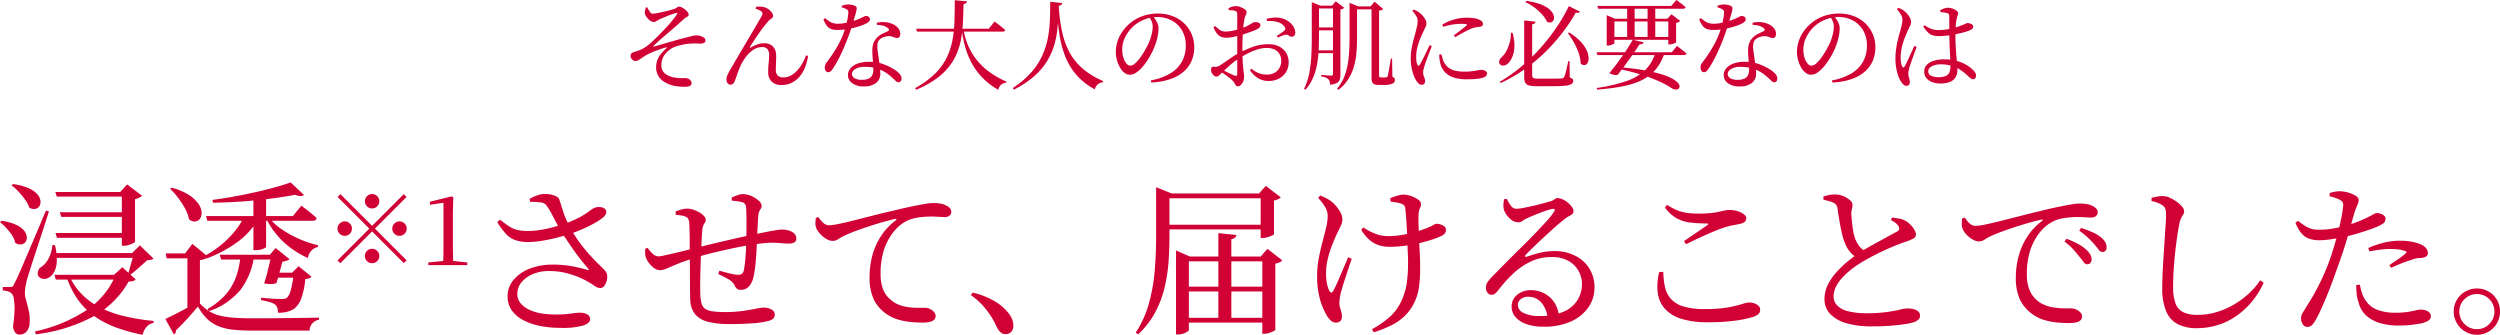
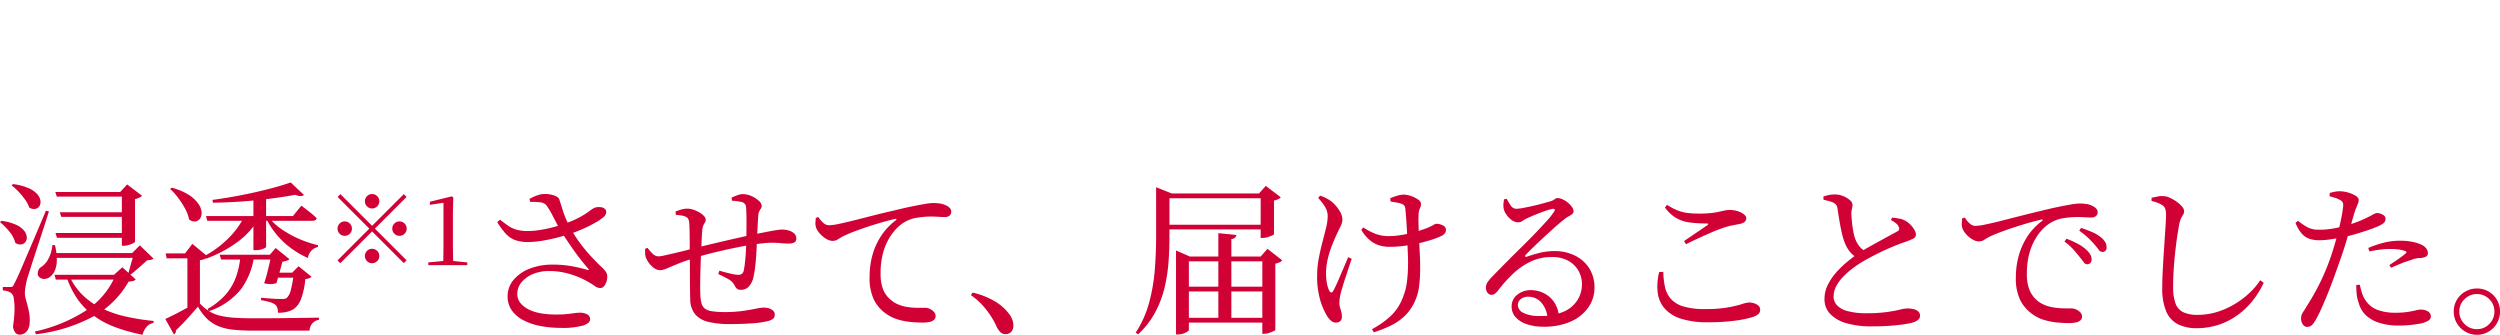
<svg xmlns="http://www.w3.org/2000/svg" width="667.987" height="89.448" viewBox="0 0 667.987 89.448">
  <g id="ap-ct2-ttl" transform="translate(-335.408 -4873.16)">
    <path id="パス_1523" data-name="パス 1523" d="M37.18-18.216H36.7l2.068-2.068,3.652,3.52a1.182,1.182,0,0,1-.66.33q-.4.066-1.056.154-.572.528-1.386,1.254T37.686-13.6q-.814.7-1.474,1.188l-.528-.264q.176-.7.462-1.738t.594-2.09Q37.048-17.556,37.18-18.216Zm-21.3,0h22.7v1.276h-22.7ZM15.4-20.372l.7.044a15.978,15.978,0,0,1,.484,4.246,6.66,6.66,0,0,1-.638,2.772,4.062,4.062,0,0,1-1.276,1.518,2.573,2.573,0,0,1-1.43.484,1.979,1.979,0,0,1-1.21-.374,1.332,1.332,0,0,1-.55-1.034,2.515,2.515,0,0,1,.572-1.54,5.953,5.953,0,0,0,2.2-2.266A9.225,9.225,0,0,0,15.4-20.372Zm16.94,7.964h-.484L34.1-14.432l3.564,3.256a1.314,1.314,0,0,1-.682.418,6.47,6.47,0,0,1-1.21.154A24.278,24.278,0,0,1,26.378-1.3,43.579,43.579,0,0,1,11,3.476l-.264-.748A40.839,40.839,0,0,0,24.4-2.882,21.13,21.13,0,0,0,32.34-12.408Zm-12.54,0a17.256,17.256,0,0,0,3.454,5.17,18.678,18.678,0,0,0,5.038,3.63A29.461,29.461,0,0,0,34.76-1.32a57.937,57.937,0,0,0,7.7,1.232L42.416.44A3.281,3.281,0,0,0,40.568,1.5a4.788,4.788,0,0,0-1.056,2.112,47.451,47.451,0,0,1-7.216-2A23.839,23.839,0,0,1,26.532-1.43a19.189,19.189,0,0,1-4.356-4.422,23.208,23.208,0,0,1-3.036-6.16Zm-3.828,0h18.04v1.276H16.324Zm.22-22.132h20.24v1.232H16.588Zm.044,10.956H36.344v1.276H16.632Zm1.144-5.544H36.564V-27.9H17.776ZM33.968-34.54h-.44l1.848-2.024,4,3.036a3.065,3.065,0,0,1-.726.484,4.359,4.359,0,0,1-1.166.4v11.4q0,.132-.506.4a6.66,6.66,0,0,1-1.166.462,4.433,4.433,0,0,1-1.276.2h-.572ZM4.136-9.152a1.258,1.258,0,0,0,.594-.11,1.939,1.939,0,0,0,.506-.814q.22-.4.4-.77t.484-1.034q.308-.66.814-1.826t1.364-3.168q.858-2,2.178-5.1t3.212-7.59l.792.22q-.528,1.672-1.21,3.784t-1.408,4.312q-.726,2.2-1.386,4.224T9.35-13.508q-.462,1.5-.682,2.156Q8.4-10.3,8.228-9.262a11.242,11.242,0,0,0-.176,1.87A7.1,7.1,0,0,0,8.316-5.83q.22.77.462,1.694t.44,2A10.306,10.306,0,0,1,9.328.352a3.734,3.734,0,0,1-.77,2.332,2.406,2.406,0,0,1-1.958.88,1.416,1.416,0,0,1-1.122-.55A3.187,3.187,0,0,1,4.884,1.32a31.658,31.658,0,0,0,.4-4.158A16.633,16.633,0,0,0,5.1-6.006a2.184,2.184,0,0,0-.748-1.562A3.333,3.333,0,0,0,3.41-8.03a5.481,5.481,0,0,0-1.254-.2v-.924h1.98Zm.748-27.5A15,15,0,0,1,9.02-35.574a6.672,6.672,0,0,1,2.332,1.606,3.391,3.391,0,0,1,.858,1.738,2.139,2.139,0,0,1-.264,1.452,1.645,1.645,0,0,1-1.1.748,2.322,2.322,0,0,1-1.606-.33A8.119,8.119,0,0,0,8.1-32.516a21.416,21.416,0,0,0-1.738-2.112A12.7,12.7,0,0,0,4.488-36.3ZM1.8-26.84A13.79,13.79,0,0,1,5.7-25.784a5.791,5.791,0,0,1,2.134,1.562,3.2,3.2,0,0,1,.726,1.672,1.919,1.919,0,0,1-.352,1.364,1.681,1.681,0,0,1-1.122.66A2.4,2.4,0,0,1,5.5-20.944a7.607,7.607,0,0,0-1.584-3.014,16.39,16.39,0,0,0-2.508-2.53Zm67.32-6.732h3.388V-19.8a3.091,3.091,0,0,1-.792.44,4.822,4.822,0,0,1-2.024.352h-.572ZM56.452-28.116H79.684l2.244-2.772.7.528q.7.528,1.672,1.3a20.285,20.285,0,0,1,1.716,1.518q-.176.7-1.144.7H56.8Zm10.3,0h3.784v.66a20.682,20.682,0,0,1-5.72,6.314,33.7,33.7,0,0,1-8.36,4.422l-.44-.7a27.557,27.557,0,0,0,6.4-4.73A22.5,22.5,0,0,0,66.748-28.116Zm12.32-8.976,3.564,3.344a1.437,1.437,0,0,1-.9.286,3.472,3.472,0,0,1-1.43-.33q-2.816.528-6.512,1.012t-7.7.77q-4,.286-7.788.33l-.132-.748q2.728-.352,5.654-.88t5.764-1.166q2.838-.638,5.3-1.32T79.068-37.092ZM73-28.116a14.036,14.036,0,0,0,3.52,3.432,27.364,27.364,0,0,0,4.774,2.662,28.693,28.693,0,0,0,5.082,1.694l-.044.484a3.439,3.439,0,0,0-2.64,2.948,24.328,24.328,0,0,1-4.532-2.64,21.74,21.74,0,0,1-3.872-3.652,21.632,21.632,0,0,1-2.9-4.576ZM60.1-17.776H75.328V-16.5H60.5Zm14.344,4.8H81.62v1.32H74.448Zm-.528-4.8h-.4l1.54-1.8,3.7,2.992a1.933,1.933,0,0,1-.726.4,5.961,5.961,0,0,1-1.166.264q-.264,1.056-.726,2.706t-.858,3.014a4.951,4.951,0,0,1-1.386.264,7,7,0,0,1-1.914-.22q.44-1.232.792-2.64t.66-2.728Q73.744-16.852,73.92-17.776Zm5.984,4.8h-.44L81.18-14.7l3.476,2.816a1.765,1.765,0,0,1-.616.374,4.715,4.715,0,0,1-1.056.242,20.624,20.624,0,0,1-1.056,5.082A5.991,5.991,0,0,1,79.948-3.3a6.315,6.315,0,0,1-1.848.77,8.475,8.475,0,0,1-2.42.242,4.725,4.725,0,0,0-.154-1.232,1.851,1.851,0,0,0-.638-.968,4.537,4.537,0,0,0-1.5-.66,16.809,16.809,0,0,0-2.244-.484l.044-.66q.836.088,1.958.176t2.112.132q.99.044,1.386.044a4.173,4.173,0,0,0,.836-.066,1.643,1.643,0,0,0,.572-.242,4.517,4.517,0,0,0,1.078-2.2A25.663,25.663,0,0,0,79.9-12.98Zm-14.212-4.8h3.652a19.24,19.24,0,0,1-3.63,9.328A18.706,18.706,0,0,1,57.2-2.684L56.892-3.3a18.579,18.579,0,0,0,4.862-3.894,14.859,14.859,0,0,0,2.75-4.752A23.191,23.191,0,0,0,65.692-17.776ZM54.824-4.752a12.145,12.145,0,0,0,2.464,2.068,9.9,9.9,0,0,0,2.9,1.188,23.122,23.122,0,0,0,3.784.55q2.156.154,5.06.154,2.64,0,5.676-.022T80.85-.88q3.1-.044,5.786-.088V-.4a2.954,2.954,0,0,0-2.508,2.9h-15a51.8,51.8,0,0,1-5.368-.242,14.3,14.3,0,0,1-3.982-.946A9.8,9.8,0,0,1,56.76-.638,13.958,13.958,0,0,1,54.3-3.916Q53.416-2.9,52.36-1.694T50.248.594Q49.192,1.672,48.4,2.464a.967.967,0,0,1-.11.638,1.419,1.419,0,0,1-.418.418L45.584-.616q1.144-.528,2.75-1.342T51.678-3.74q1.738-.968,3.146-1.8Zm0-11.572V-4.84L51.48-2.816V-16.808H45.936l-.264-1.32h5.192L52.8-20.68,57.024-17.2a2.985,2.985,0,0,1-.748.484A4.856,4.856,0,0,1,54.824-16.324ZM47.3-35.684a16.087,16.087,0,0,1,4.554,1.914,9.028,9.028,0,0,1,2.508,2.31,4.72,4.72,0,0,1,.9,2.222A2.67,2.67,0,0,1,54.89-27.5a1.805,1.805,0,0,1-1.254.836,2.248,2.248,0,0,1-1.716-.572,9.934,9.934,0,0,0-1.078-2.9,22.481,22.481,0,0,0-1.87-2.882,17.907,17.907,0,0,0-2.112-2.354Zm51.608,3.617a1.854,1.854,0,0,1,.565-1.36,1.854,1.854,0,0,1,1.36-.565,1.854,1.854,0,0,1,1.36.565,1.854,1.854,0,0,1,.565,1.36,1.854,1.854,0,0,1-.565,1.36,1.854,1.854,0,0,1-1.36.565,1.854,1.854,0,0,1-1.36-.565A1.854,1.854,0,0,1,98.908-32.067Zm1.925,6.57,8.47-8.47.744.744-8.47,8.47,8.47,8.47-.744.744-8.47-8.47-8.5,8.5-.744-.744,8.5-8.5-8.47-8.47.744-.744Zm-7.315,2.669a1.854,1.854,0,0,1-1.36-.565,1.854,1.854,0,0,1-.565-1.36,1.854,1.854,0,0,1,.565-1.36,1.854,1.854,0,0,1,1.36-.565,1.854,1.854,0,0,1,1.36.565,1.854,1.854,0,0,1,.565,1.36,1.854,1.854,0,0,1-.565,1.36A1.854,1.854,0,0,1,93.518-22.828Zm14.629-3.85a1.854,1.854,0,0,1,1.36.565,1.854,1.854,0,0,1,.565,1.36,1.854,1.854,0,0,1-.565,1.36,1.854,1.854,0,0,1-1.36.565,1.854,1.854,0,0,1-1.36-.565,1.854,1.854,0,0,1-.565-1.36,1.854,1.854,0,0,1,.565-1.36A1.854,1.854,0,0,1,108.147-26.678Zm-5.39,9.239a1.854,1.854,0,0,1-.565,1.36,1.854,1.854,0,0,1-1.36.565,1.854,1.854,0,0,1-1.36-.565,1.854,1.854,0,0,1-.565-1.36,1.854,1.854,0,0,1,.565-1.36,1.854,1.854,0,0,1,1.36-.565,1.854,1.854,0,0,1,1.36.565A1.854,1.854,0,0,1,102.757-17.438ZM115.847-15v-.719l4.235-.411h2.207l3.978.411V-15Zm3.978,0q.077-2.977.077-5.929V-31.657l-3.619.539v-.821l5.852-1.437.385.282-.1,4.081v8.085q0,1.437.026,2.939t.051,2.99ZM151.163,1.76a27.8,27.8,0,0,1-5.412-.506,16.478,16.478,0,0,1-4.51-1.54,8.616,8.616,0,0,1-3.08-2.618,6.376,6.376,0,0,1-1.122-3.784,6.671,6.671,0,0,1,1.562-4.334,10.431,10.431,0,0,1,4.29-3.014,16.226,16.226,0,0,1,6.116-1.1,28.207,28.207,0,0,1,5.5.484,39.219,39.219,0,0,1,3.828.924q.7.132.22-.352-1.144-1.32-2.354-2.882t-2.4-3.322q-1.188-1.76-2.332-3.476-.7-1.188-1.364-2.464t-1.276-2.442a19.3,19.3,0,0,0-1.232-2.046,2.227,2.227,0,0,0-1.606-1.034,21.157,21.157,0,0,0-2.926-.154l-.176-.792a12.889,12.889,0,0,1,2.134-.968,5.97,5.97,0,0,1,1.914-.352,7.581,7.581,0,0,1,2.574.418q1.166.418,1.342,1.078.44,1.276.814,2.53a24.481,24.481,0,0,0,.924,2.552,28.867,28.867,0,0,0,1.386,2.794,31.444,31.444,0,0,0,2.42,3.762,44.137,44.137,0,0,0,2.86,3.454q1.5,1.628,2.948,2.992a7.207,7.207,0,0,1,1.1,1.232,2.322,2.322,0,0,1,.352,1.1,4.034,4.034,0,0,1-.176,1.408,3.723,3.723,0,0,1-.638,1.276,1.234,1.234,0,0,1-.99.528,2.38,2.38,0,0,1-1.43-.462q-.638-.462-1.606-1.034a21.624,21.624,0,0,0-2.86-1.43,22.873,22.873,0,0,0-3.586-1.144,18.677,18.677,0,0,0-4.29-.462,10.86,10.86,0,0,0-4.29.814,7.783,7.783,0,0,0-3.036,2.178,4.839,4.839,0,0,0-1.122,3.168q0,2.376,2.684,3.916t7.656,1.54q1.628,0,2.772-.11t2-.242a10.855,10.855,0,0,1,1.65-.132,3.838,3.838,0,0,1,1.892.44,1.422,1.422,0,0,1,.792,1.32q0,1.012-1.8,1.65A20.427,20.427,0,0,1,151.163,1.76Zm-8.448-22.924a10.523,10.523,0,0,1-3.718-.55,6.512,6.512,0,0,1-2.508-1.738,20.952,20.952,0,0,1-2.222-3.036l.748-.66a29.153,29.153,0,0,0,2.42,1.782,7.232,7.232,0,0,0,2.244.968,12.154,12.154,0,0,0,2.816.286,20.893,20.893,0,0,0,3.1-.264,33.714,33.714,0,0,0,3.5-.726q1.76-.462,3.124-.946a27.286,27.286,0,0,0,4.268-1.848,21.838,21.838,0,0,0,2.4-1.54,7.233,7.233,0,0,1,1.474-.924,3.531,3.531,0,0,1,1.5-.132,1.925,1.925,0,0,1,1.276.572,1.133,1.133,0,0,1,.22,1.012,2.069,2.069,0,0,1-.66,1.056,14.236,14.236,0,0,1-2.09,1.43,33.687,33.687,0,0,1-3.19,1.628,39.783,39.783,0,0,1-3.784,1.474q-1.364.44-3.278.946t-3.916.836A27.263,27.263,0,0,1,142.715-21.164ZM196.351.748a23.674,23.674,0,0,1-5.61-.572A6.686,6.686,0,0,1,187.2-1.8a6.41,6.41,0,0,1-1.364-4q-.044-1.408-.066-3.344t-.022-4.18q0-2.244-.044-4.532,0-2.6-.022-4.84t-.11-3.432a3.107,3.107,0,0,0-.308-1.3,1.609,1.609,0,0,0-.748-.55,4.117,4.117,0,0,0-1.188-.308q-.7-.088-1.364-.176l-.044-.88q.7-.264,1.5-.506a5.691,5.691,0,0,1,1.672-.242,4.9,4.9,0,0,1,1.584.286,9.293,9.293,0,0,1,1.606.726,4.746,4.746,0,0,1,1.232.968,1.541,1.541,0,0,1,.462.968,1.247,1.247,0,0,1-.2.726,5.465,5.465,0,0,0-.418.748,4.215,4.215,0,0,0-.308,1.342q-.088.88-.154,2.4t-.154,3.322q-.088,2.024-.154,4.18T188.5-10.45q-.022,1.826.022,2.926a11.952,11.952,0,0,0,.308,2.662,2.63,2.63,0,0,0,.946,1.5,4.453,4.453,0,0,0,1.98.7,23.141,23.141,0,0,0,3.366.2,33.388,33.388,0,0,0,4.818-.308q2.09-.308,3.476-.594a11.3,11.3,0,0,1,2-.286,4.72,4.72,0,0,1,1.5.22,2.852,2.852,0,0,1,1.078.616,1.386,1.386,0,0,1,.418,1.056,1.371,1.371,0,0,1-.462,1.1,3.893,3.893,0,0,1-1.606.66,23.442,23.442,0,0,1-3.982.55Q199.7.748,196.351.748ZM177.739-13.64a3.207,3.207,0,0,1-2.068-.99,6.242,6.242,0,0,1-1.628-2.266,2.936,2.936,0,0,1-.242-1.122q-.022-.638-.022-1.342l.66-.264a9.583,9.583,0,0,0,1.342,1.562,2.291,2.291,0,0,0,1.562.726,9.134,9.134,0,0,0,1.628-.264q1.188-.264,2.706-.616t3.014-.726l2.552-.638q1.012-.264,2.816-.7t3.96-.946q2.156-.506,4.29-.99t3.762-.836q2.2-.44,3.872-.77t2.794-.506a11.885,11.885,0,0,1,1.606-.176,6.4,6.4,0,0,1,1.848.264,3.459,3.459,0,0,1,1.43.792,1.754,1.754,0,0,1,.55,1.32,1.1,1.1,0,0,1-.55,1.078,3.33,3.33,0,0,1-1.518.286q-.924,0-1.826-.088t-2.046-.132a20.213,20.213,0,0,0-2.816.132q-1.936.176-4.422.616t-5.082,1.012q-2.6.572-4.884,1.144t-3.784,1.1q-3.036.924-4.884,1.694t-2.882,1.21A4.629,4.629,0,0,1,177.739-13.64Zm21.6,5.236a1.723,1.723,0,0,1-.924-.22,2.276,2.276,0,0,1-.7-.924,4.186,4.186,0,0,0-1.8-1.76q-1.276-.7-2.6-1.32l.308-.88q1.5.44,2.948.77a10.871,10.871,0,0,0,2.024.33,2.01,2.01,0,0,0,.946-.2,1.488,1.488,0,0,0,.594-.946,21.541,21.541,0,0,0,.33-2.178q.154-1.386.242-2.948t.088-2.706q.044-1.32.066-3.036t0-3.388q-.022-1.672-.11-2.728a1.43,1.43,0,0,0-1.188-1.32,11.052,11.052,0,0,0-1.166-.22q-.638-.088-1.43-.132l-.088-.836q.792-.352,1.562-.638a4.23,4.23,0,0,1,1.474-.286,5.566,5.566,0,0,1,2.31.528,7.005,7.005,0,0,1,1.936,1.254,2.008,2.008,0,0,1,.77,1.386,1.214,1.214,0,0,1-.22.682,7.192,7.192,0,0,0-.44.77,3.212,3.212,0,0,0-.264,1.232q-.088,1.232-.176,2.9t-.176,3.608q-.044,1.54-.154,3.41t-.308,3.564a24.513,24.513,0,0,1-.462,2.794,5.413,5.413,0,0,1-1.188,2.508A2.825,2.825,0,0,1,199.343-8.4ZM247.919.352q-1.364,0-3.1-.154a17.715,17.715,0,0,1-3.454-.66,10.869,10.869,0,0,1-3.212-1.562A10.169,10.169,0,0,1,234.9-5.786a13.754,13.754,0,0,1-1.144-6.138,21.928,21.928,0,0,1,.7-5.5,18.142,18.142,0,0,1,2.244-5.17,16.674,16.674,0,0,1,4-4.334q.264-.176.22-.33t-.44-.066q-2.464.572-5.17,1.408T230.3-24.222a38.253,38.253,0,0,0-3.63,1.518q-.66.352-1.342.792a2.668,2.668,0,0,1-1.474.44,3.092,3.092,0,0,1-1.364-.374,6.342,6.342,0,0,1-1.408-.968,7.41,7.41,0,0,1-1.122-1.254,3.511,3.511,0,0,1-.594-1.32,3.346,3.346,0,0,1-.066-1.144,9.259,9.259,0,0,0,.066-1.056l.7-.264a7.384,7.384,0,0,0,1.276,1.518,2.281,2.281,0,0,0,1.54.682,15.01,15.01,0,0,0,2.706-.374q1.826-.374,4.246-.99l5.192-1.32q2.772-.7,5.544-1.32,2.464-.616,4.51-1.034t3.5-.66a14.534,14.534,0,0,1,2.156-.242,12.147,12.147,0,0,1,1.8.132,5.006,5.006,0,0,1,1.5.44,3.414,3.414,0,0,1,1.166.77,1.494,1.494,0,0,1,.374,1.034,1.253,1.253,0,0,1-.44.968,1.847,1.847,0,0,1-1.276.4q-.7,0-1.694-.066t-2.134-.066a23.836,23.836,0,0,0-3.586.308,9.492,9.492,0,0,0-3.718,1.408,10.122,10.122,0,0,0-1.694,1.408,13.492,13.492,0,0,0-2.024,2.64,16.006,16.006,0,0,0-1.65,3.96,20.326,20.326,0,0,0-.66,5.5,11.507,11.507,0,0,0,.572,3.982,6.659,6.659,0,0,0,1.452,2.4,10.084,10.084,0,0,0,1.716,1.408,9.516,9.516,0,0,0,2.97,1.078,16.62,16.62,0,0,0,2.992.286h2.222a2.87,2.87,0,0,1,1.254.308,3.484,3.484,0,0,1,1.078.792,1.591,1.591,0,0,1,.44,1.1,1.321,1.321,0,0,1-.462,1.056A2.658,2.658,0,0,1,249.7.2,9.164,9.164,0,0,1,247.919.352Zm22.132,3.08a1.871,1.871,0,0,1-1.276-.462A5.1,5.1,0,0,1,267.719,1.5a20.682,20.682,0,0,0-1.5-2.794,23.057,23.057,0,0,0-2.156-2.838A18.87,18.87,0,0,0,260.811-7l.484-.66a20.844,20.844,0,0,1,6.4,2.618A12.786,12.786,0,0,1,271.151-1.8a6.07,6.07,0,0,1,.792,1.518,4.629,4.629,0,0,1,.22,1.43,2.345,2.345,0,0,1-.572,1.694A2.038,2.038,0,0,1,270.051,3.432ZM311.9-34.144h28.336v1.276H311.9Zm.044,8.36h28.424v1.232H311.939Zm26.312-8.36h-.44l1.8-2.024,4,3.036a1.674,1.674,0,0,1-.682.506,5.039,5.039,0,0,1-1.122.374v9.02a1.7,1.7,0,0,1-.55.33,7.824,7.824,0,0,1-1.188.44,4.526,4.526,0,0,1-1.254.2h-.572Zm-27.94,0v-1.672l4.18,1.672h-.616V-22.7q0,3.036-.22,6.468a44.135,44.135,0,0,1-1.012,6.93,27.96,27.96,0,0,1-2.486,6.754,22.6,22.6,0,0,1-4.642,6.028l-.66-.44a27.878,27.878,0,0,0,3.608-8.074,48.8,48.8,0,0,0,1.5-8.778q.352-4.488.352-8.844Zm28.38,16.852h-.44l1.8-2.068,3.96,3.08a2.223,2.223,0,0,1-.682.506,4.192,4.192,0,0,1-1.166.374V2.288q0,.132-.506.374a9.61,9.61,0,0,1-1.188.462,4.111,4.111,0,0,1-1.254.22h-.528ZM317.087-.924h23.672V.352H317.087Zm0-8.316h23.672v1.276H317.087Zm-1.452-8.052V-18.92l3.7,1.628h21.6v1.276H319.067V2.332q0,.176-.44.462a4.927,4.927,0,0,1-1.078.506,4.225,4.225,0,0,1-1.386.22h-.528Zm11.308-6.248,4.84.484a1.5,1.5,0,0,1-.374.7,1.6,1.6,0,0,1-.99.4V.088h-3.476ZM368,2.112a24,24,0,0,0,5.192-3.7,13.528,13.528,0,0,0,3.3-5.456A13.918,13.918,0,0,0,377.3-10.3q.242-1.8.308-3.74t-.022-3.828q-.088-1.892-.132-3.476-.044-1.408-.132-3.08t-.2-3.168q-.11-1.5-.2-2.288a1.848,1.848,0,0,0-.286-1.012,1.582,1.582,0,0,0-.726-.484,6.072,6.072,0,0,0-1.342-.352q-.814-.132-1.606-.264l-.088-.88a15.214,15.214,0,0,1,1.826-.66,6.213,6.213,0,0,1,1.694-.308,6.329,6.329,0,0,1,2.024.374,7.132,7.132,0,0,1,1.892.946,1.572,1.572,0,0,1,.792,1.232,2.782,2.782,0,0,1-.33,1.166,4.235,4.235,0,0,0-.33,1.826q-.044.748-.022,1.826t.066,2.266q.044,1.188.088,2.332.088,1.716.2,3.894t.088,4.444a34.6,34.6,0,0,1-.308,4.356A12.565,12.565,0,0,1,379.523-5.5a12.376,12.376,0,0,1-2.64,3.938A14.418,14.418,0,0,1,373.121,1.1a32.565,32.565,0,0,1-4.642,1.848ZM358.359.352a1.966,1.966,0,0,1-1.342-.528,5.78,5.78,0,0,1-1.078-1.32,19.083,19.083,0,0,1-1.76-4.092,22.452,22.452,0,0,1-.836-6.732,24,24,0,0,1,.418-4.4q.418-2.244.968-4.334t.99-3.894a13.463,13.463,0,0,0,.44-3.124,4.73,4.73,0,0,0-.7-2.486,14.865,14.865,0,0,0-1.848-2.4l.528-.616a11.506,11.506,0,0,1,1.474.616q.594.308,1.21.7a8.224,8.224,0,0,1,1.3,1.166,9.72,9.72,0,0,1,1.364,1.848,4.156,4.156,0,0,1,.594,2.09,3.882,3.882,0,0,1-.44,1.694q-.44.9-.968,2-.66,1.408-1.364,3.19a26.031,26.031,0,0,0-1.144,3.674,16.656,16.656,0,0,0-.44,3.784,13.614,13.614,0,0,0,.242,2.772,7.824,7.824,0,0,0,.594,1.848q.264.484.528.506t.572-.462q.308-.528.792-1.584t1.034-2.354q.55-1.3,1.122-2.618t1.012-2.42l.968.44q-.4,1.1-.814,2.376t-.836,2.53q-.418,1.254-.726,2.288t-.484,1.65q-.176.7-.308,1.43a8.476,8.476,0,0,0-.132,1.518,4.111,4.111,0,0,0,.176,1.254q.176.55.33,1.122a5.294,5.294,0,0,1,.154,1.364,1.442,1.442,0,0,1-.418,1.1A1.628,1.628,0,0,1,358.359.352Zm14.256-20.24A9.413,9.413,0,0,1,370-20.262a7.262,7.262,0,0,1-2.53-1.364,10.651,10.651,0,0,1-2.332-2.794l.528-.66a16.361,16.361,0,0,0,3.388,1.76,9.9,9.9,0,0,0,3.388.572,21.715,21.715,0,0,0,3.586-.33,32.776,32.776,0,0,0,3.762-.858q1.8-.528,2.992-1.012a14.635,14.635,0,0,0,1.694-.814,1.545,1.545,0,0,1,.726-.286,3.846,3.846,0,0,1,1.694.418,1.311,1.311,0,0,1,.858,1.21,1.555,1.555,0,0,1-.308.946,2.713,2.713,0,0,1-1.1.77,20.381,20.381,0,0,1-2.42.924q-1.5.484-3.344.924a37.576,37.576,0,0,1-3.894.7A31.774,31.774,0,0,1,372.615-19.888ZM413.8,1.452a13.551,13.551,0,0,1-4.422-.66,6.934,6.934,0,0,1-2.992-1.87,4.187,4.187,0,0,1-1.078-2.882,3.875,3.875,0,0,1,1.5-3.124,5.688,5.688,0,0,1,3.74-1.232,7.6,7.6,0,0,1,3.234.748,7.257,7.257,0,0,1,2.75,2.266,7.832,7.832,0,0,1,1.408,3.938L414.9-.836a7.023,7.023,0,0,0-1.738-4.246,4.588,4.588,0,0,0-3.41-1.474,3.128,3.128,0,0,0-1.98.616,2.005,2.005,0,0,0-.792,1.672,2.39,2.39,0,0,0,1.474,2.024,9.315,9.315,0,0,0,4.466.836,15.019,15.019,0,0,0,6.27-1.144,8.19,8.19,0,0,0,3.674-3.058A7.975,7.975,0,0,0,424.1-9.724a7.247,7.247,0,0,0-.858-3.63,6.958,6.958,0,0,0-2.706-2.75,8.761,8.761,0,0,0-4.488-1.056,12.938,12.938,0,0,0-5.654,1.21,18.393,18.393,0,0,0-4.664,3.212,36.026,36.026,0,0,0-3.982,4.422,5.648,5.648,0,0,1-.968.99,1.415,1.415,0,0,1-.968.242,1.234,1.234,0,0,1-.968-.572,2.206,2.206,0,0,1-.4-1.5,2.593,2.593,0,0,1,.44-1.3,11.783,11.783,0,0,1,1.232-1.474q1.848-1.892,3.872-3.938t4.026-4q2-1.958,3.718-3.762t2.992-3.212a17.324,17.324,0,0,0,1.848-2.332q.4-.528.22-.726a.623.623,0,0,0-.616-.11,13.554,13.554,0,0,0-2,.572q-1.254.44-2.552.968T409.4-27.5a5.529,5.529,0,0,0-1.144.66,1.868,1.868,0,0,1-1.144.4,2.981,2.981,0,0,1-1.8-.616,6.011,6.011,0,0,1-1.408-1.452,4.225,4.225,0,0,1-.7-1.5,4.484,4.484,0,0,1-.088-1.254,11.639,11.639,0,0,1,.176-1.342l.748-.088a10.022,10.022,0,0,0,1.056,1.8,1.78,1.78,0,0,0,1.452.836,10.8,10.8,0,0,0,1.8-.22q1.188-.22,2.574-.528t2.64-.66l2.046-.572a3.193,3.193,0,0,0,.9-.374q.286-.2.528-.352a1,1,0,0,1,.55-.154,3.343,3.343,0,0,1,1.32.33,5.939,5.939,0,0,1,1.408.88,6.277,6.277,0,0,1,1.1,1.166,2.011,2.011,0,0,1,.44,1.144.959.959,0,0,1-.352.748,4.619,4.619,0,0,1-.968.616,6.609,6.609,0,0,0-1.364.968q-.924.7-2.31,1.936t-2.9,2.64q-1.518,1.408-2.838,2.684t-2.024,2.024q-.264.308-.154.484t.418.044q1.364-.484,3.278-.99a16.606,16.606,0,0,1,4.246-.506,11.957,11.957,0,0,1,5.3,1.188,9.341,9.341,0,0,1,3.872,3.432,9.519,9.519,0,0,1,1.386,5.368,8.987,8.987,0,0,1-1.672,5.1A11.2,11.2,0,0,1,421.125.066,17.46,17.46,0,0,1,413.8,1.452ZM457.755.264A22.789,22.789,0,0,1,450.517-.7a9.659,9.659,0,0,1-4.356-2.75A7.905,7.905,0,0,1,444.335-7.7a15.483,15.483,0,0,1,.4-5.456l1.1-.044a20.644,20.644,0,0,0,.44,4,7.244,7.244,0,0,0,1.518,3.146,7.108,7.108,0,0,0,3.344,2.068,19.418,19.418,0,0,0,5.874.726,34.369,34.369,0,0,0,6.072-.44,31.349,31.349,0,0,0,3.74-.88,7.435,7.435,0,0,1,1.936-.44,4.355,4.355,0,0,1,1.342.22,3.094,3.094,0,0,1,1.144.638,1.339,1.339,0,0,1,.462,1.034,1.576,1.576,0,0,1-.418,1.166,4.259,4.259,0,0,1-1.518.814,28.43,28.43,0,0,1-4.62.968A52.628,52.628,0,0,1,457.755.264Zm-6.38-21.692q1.54-1.056,3.3-2.244t2.9-1.98q.616-.484-.22-.484a34.364,34.364,0,0,1-4.466-.264,9.7,9.7,0,0,1-3.608-1.188,10.164,10.164,0,0,1-3.014-2.816l.572-.7a16.147,16.147,0,0,0,2.772,1.474,10.927,10.927,0,0,0,2.64.682,24.655,24.655,0,0,0,3.124.176,29.3,29.3,0,0,0,3.3-.154,19.441,19.441,0,0,0,2.156-.352q.836-.2,1.474-.33a6.39,6.39,0,0,1,1.3-.132,7.322,7.322,0,0,1,1.43.154,6.281,6.281,0,0,1,1.43.462,4.1,4.1,0,0,1,1.1.726,1.2,1.2,0,0,1,.44.858q0,1.188-1.76,1.54l-2.068.4a18.7,18.7,0,0,0-2.64.748q-1.188.4-2.816,1.1t-3.388,1.518q-1.76.814-3.432,1.65ZM501.491,1.364A23.653,23.653,0,0,1,494.8.528a9.621,9.621,0,0,1-4.356-2.464,5.606,5.606,0,0,1-1.54-4,8.477,8.477,0,0,1,.946-3.916,15.554,15.554,0,0,1,2.4-3.432,26.852,26.852,0,0,1,2.926-2.772q1.474-1.188,2.53-1.936,1.188-.792,2.75-1.672t3.08-1.716q1.518-.836,2.772-1.518t1.914-1.034q.528-.264.616-.55a1.112,1.112,0,0,0-.088-.726,2.566,2.566,0,0,0-.858-1.056,10.044,10.044,0,0,0-1.254-.792l.352-.66q.968.132,1.87.286a4.616,4.616,0,0,1,1.518.506,5.88,5.88,0,0,1,1.5,1.122,6.814,6.814,0,0,1,1.056,1.386,2.654,2.654,0,0,1,.4,1.276,1.186,1.186,0,0,1-.726,1.056,14.629,14.629,0,0,1-2.134.88q-1.452.484-3.454,1.32t-4.026,1.848q-2.024,1.012-3.608,1.936a30.971,30.971,0,0,0-2.772,1.826,21.5,21.5,0,0,0-2.618,2.266,11.28,11.28,0,0,0-1.936,2.6,5.922,5.922,0,0,0-.726,2.816,3.394,3.394,0,0,0,.88,2.288,5.851,5.851,0,0,0,2.838,1.584,18.993,18.993,0,0,0,5.17.572,38.178,38.178,0,0,0,5.28-.308q2.156-.308,3.5-.638a9.293,9.293,0,0,1,1.958-.33,7.906,7.906,0,0,1,1.716.176,2.739,2.739,0,0,1,1.276.616,1.58,1.58,0,0,1,.484,1.232,1.294,1.294,0,0,1-.484.968,3.574,3.574,0,0,1-1.232.7,17.221,17.221,0,0,1-2.376.506q-1.54.242-3.762.418T501.491,1.364Zm-3.916-18.392a5.861,5.861,0,0,1-2-1.694,8.859,8.859,0,0,1-1.254-2.266,17.965,17.965,0,0,1-.792-2.64q-.352-1.54-.638-3.234t-.506-3.234a2.253,2.253,0,0,0-.352-.99,2.291,2.291,0,0,0-.924-.682,8.728,8.728,0,0,0-1.232-.4l-1.232-.308-.044-.836a10.723,10.723,0,0,1,1.606-.44,7.983,7.983,0,0,1,1.43-.132,5.939,5.939,0,0,1,2.266.44,6,6,0,0,1,1.782,1.078,1.741,1.741,0,0,1,.7,1.21,4.305,4.305,0,0,1-.154,1.166,5.041,5.041,0,0,0-.154,1.342q.044.836.154,2t.308,2.332a15.17,15.17,0,0,0,.462,2,8.292,8.292,0,0,0,1.144,2.178,5.414,5.414,0,0,0,1.892,1.562Zm61.468,1.8a1.2,1.2,0,0,1-.924-.616q-.44-.616-1.1-1.408-.66-.836-1.584-1.892a15.077,15.077,0,0,0-2.42-2.156l.572-.748a26.245,26.245,0,0,1,3.058,1.386,10.38,10.38,0,0,1,2.222,1.562,5.4,5.4,0,0,1,1.078,1.32,2.589,2.589,0,0,1,.33,1.232,1.359,1.359,0,0,1-.33.968A1.177,1.177,0,0,1,559.043-15.224ZM554.2.484q-1.364,0-3.08-.154a18.138,18.138,0,0,1-3.454-.66,10.255,10.255,0,0,1-3.19-1.562A10.364,10.364,0,0,1,541.2-5.654a13.529,13.529,0,0,1-1.166-6.138,21.757,21.757,0,0,1,.7-5.456,18.448,18.448,0,0,1,2.244-5.192,16.227,16.227,0,0,1,4.048-4.356q.22-.176.176-.308t-.44-.044q-2.464.572-5.17,1.408T536.6-24.068q-2.288.836-3.652,1.5-.66.352-1.342.792a2.6,2.6,0,0,1-1.43.44,3.179,3.179,0,0,1-1.386-.352,6.4,6.4,0,0,1-1.408-.946,6.625,6.625,0,0,1-1.144-1.276,3.7,3.7,0,0,1-.594-1.342A4.984,4.984,0,0,1,525.6-26.4q.044-.572.044-1.056l.748-.264a6.5,6.5,0,0,0,1.254,1.54,2.285,2.285,0,0,0,1.518.7,14.711,14.711,0,0,0,2.728-.374q1.8-.374,4.246-.99t5.192-1.32q2.75-.7,5.522-1.364,2.508-.616,4.532-1.034t3.476-.66a14.534,14.534,0,0,1,2.156-.242,12.593,12.593,0,0,1,1.826.132,5.028,5.028,0,0,1,1.518.44,3.558,3.558,0,0,1,1.144.792,1.469,1.469,0,0,1,.4,1.012,1.229,1.229,0,0,1-.462.968,1.934,1.934,0,0,1-1.3.4q-.7,0-1.672-.066t-2.156-.066a24.04,24.04,0,0,0-3.564.308,9.146,9.146,0,0,0-3.7,1.408,9.08,9.08,0,0,0-1.738,1.408,13.49,13.49,0,0,0-2.024,2.64,16.007,16.007,0,0,0-1.65,3.96,20.326,20.326,0,0,0-.66,5.5,11.116,11.116,0,0,0,.594,3.982,7.363,7.363,0,0,0,1.452,2.42,7.744,7.744,0,0,0,1.694,1.386,9.507,9.507,0,0,0,2.992,1.078,18.5,18.5,0,0,0,2.992.308q1.408.022,2.2.022a3.05,3.05,0,0,1,1.254.286,3.458,3.458,0,0,1,1.1.77,1.551,1.551,0,0,1,.462,1.1,1.321,1.321,0,0,1-.462,1.056,2.677,2.677,0,0,1-1.254.55A9.512,9.512,0,0,1,554.2.484Zm8.932-19.008a1.226,1.226,0,0,1-.968-.594q-.44-.594-1.144-1.43-.748-.836-1.628-1.694a21.123,21.123,0,0,0-2.42-1.958l.484-.748q1.716.572,3.058,1.166a9.085,9.085,0,0,1,2.178,1.3,4.715,4.715,0,0,1,1.21,1.32,2.811,2.811,0,0,1,.374,1.408,1.331,1.331,0,0,1-.286.9A1.074,1.074,0,0,1,563.135-18.524ZM588.391,1.848a11.033,11.033,0,0,1-5.06-1.056,6.777,6.777,0,0,1-3.124-3.432,15.425,15.425,0,0,1-1.056-6.2q0-1.98.11-4.29t.264-4.62q.154-2.31.286-4.378t.242-3.652q.11-1.584.11-2.42a5.779,5.779,0,0,0-.22-1.892,1.855,1.855,0,0,0-.792-.924,6.9,6.9,0,0,0-1.232-.638,8.629,8.629,0,0,0-1.628-.462V-33q.88-.176,1.628-.33a5.251,5.251,0,0,1,1.408-.11,4.467,4.467,0,0,1,1.848.44,10.653,10.653,0,0,1,1.848,1.078,7.838,7.838,0,0,1,1.43,1.3,1.987,1.987,0,0,1,.55,1.232,1.552,1.552,0,0,1-.264.88,9.094,9.094,0,0,0-.55.968,6.952,6.952,0,0,0-.506,1.672q-.4,2.068-.77,4.884t-.616,5.874q-.242,3.058-.242,5.918a12.8,12.8,0,0,0,.616,4.378,4.18,4.18,0,0,0,2.046,2.376,8.693,8.693,0,0,0,3.894.726,17.373,17.373,0,0,0,5.17-.77,21.5,21.5,0,0,0,4.664-2.068A22.8,22.8,0,0,0,602.383-7.5a19.321,19.321,0,0,0,2.948-3.454l.924.66a22.91,22.91,0,0,1-2.97,4.818,20.77,20.77,0,0,1-4.07,3.872A18.312,18.312,0,0,1,594.177.946,18.446,18.446,0,0,1,588.391,1.848ZM617.827,1.5a1.338,1.338,0,0,1-1.122-.682,2.719,2.719,0,0,1-.462-1.562,2.67,2.67,0,0,1,.176-1.034,5.23,5.23,0,0,1,.506-.9q.33-.484.726-1.188A63.427,63.427,0,0,0,620.907-9.5a60.984,60.984,0,0,0,3.3-7.788q.528-1.584,1.078-3.454t1.012-3.74q.462-1.87.77-3.476a26.2,26.2,0,0,0,.4-2.662,2.1,2.1,0,0,0-.11-1.166,1.778,1.778,0,0,0-.814-.682A7.246,7.246,0,0,0,625.263-33q-.7-.22-1.408-.4l.044-.88a14.275,14.275,0,0,1,1.474-.352,6.743,6.743,0,0,1,1.562-.088,8.29,8.29,0,0,1,2.046.374,7.581,7.581,0,0,1,1.87.836q.792.506.792,1.078a2.778,2.778,0,0,1-.2.968q-.2.528-.506,1.254a15.417,15.417,0,0,0-.616,1.826q-.352,1.188-.9,3.19t-1.254,4.334q-.7,2.332-1.5,4.532-.748,2.112-1.584,4.444t-1.738,4.554q-.9,2.222-1.738,4.07a31.777,31.777,0,0,1-1.54,3.036,5.749,5.749,0,0,1-.946,1.276A1.807,1.807,0,0,1,617.827,1.5Zm24.508-.352a17.294,17.294,0,0,1-4.972-.66,9.513,9.513,0,0,1-3.674-1.98,6.905,6.905,0,0,1-2.046-3.432,9.331,9.331,0,0,1-.55-2.42q-.11-1.232-.11-2.332l.968-.088q.176.924.506,2.046a7.39,7.39,0,0,0,.99,2.09,6.562,6.562,0,0,0,3.168,2.574,13.118,13.118,0,0,0,4.752.77,21.562,21.562,0,0,0,3.454-.22q1.3-.22,2.09-.418a5.755,5.755,0,0,1,1.364-.2,4.006,4.006,0,0,1,1.232.2,2.472,2.472,0,0,1,1.012.594,1.427,1.427,0,0,1,.4,1.056,1.3,1.3,0,0,1-.748,1.144,6.754,6.754,0,0,1-1.848.7q-.968.176-2.464.374A27.219,27.219,0,0,1,642.335,1.144ZM621.083-21.648a8.4,8.4,0,0,1-2.574-.374,4.732,4.732,0,0,1-2.09-1.408,9.885,9.885,0,0,1-1.672-2.882l.7-.528a14.215,14.215,0,0,0,2.662,1.8,6.072,6.072,0,0,0,2.706.572,19.629,19.629,0,0,0,3.828-.286,30.873,30.873,0,0,0,3.256-.726,30.4,30.4,0,0,0,4.048-1.342q1.716-.726,2.948-1.386.528-.308.946-.506a1.7,1.7,0,0,1,.682-.2,3.083,3.083,0,0,1,.968.176,2.82,2.82,0,0,1,.924.506,1.064,1.064,0,0,1,.4.858,1.5,1.5,0,0,1-.572,1.188,8.266,8.266,0,0,1-2.156,1.1q-.572.264-2,.748t-3.212,1.012q-1.782.528-3.454.88-1.364.264-3.124.528A21.8,21.8,0,0,1,621.083-21.648ZM639.827-15q.7-.484,1.628-1.1t1.716-1.21a11.432,11.432,0,0,0,1.056-.858q.44-.4-.22-.616a8.711,8.711,0,0,0-1.782-.4,16.145,16.145,0,0,0-2.046-.132,22.865,22.865,0,0,0-2.794.176q-1.43.176-2.882.484l-.308-.924a26.333,26.333,0,0,1,3.872-1.342,17.31,17.31,0,0,1,4.532-.594,15.847,15.847,0,0,1,3.652.352,11.015,11.015,0,0,1,2.244.748,3.36,3.36,0,0,1,1.232,1.012,2,2,0,0,1,.4,1.144,1.031,1.031,0,0,1-.528.99,4.062,4.062,0,0,1-1.54.374,5.667,5.667,0,0,0-1.188.132,9.569,9.569,0,0,0-1.5.484,22.579,22.579,0,0,0-2.486.88q-1.386.572-2.574,1.1ZM663.235,3.608a6.039,6.039,0,0,1-3.1-.836A6.218,6.218,0,0,1,657.867.506a6.04,6.04,0,0,1-.836-3.1,6,6,0,0,1,.836-3.124,6.1,6.1,0,0,1,2.266-2.222,6.165,6.165,0,0,1,3.1-.814,6.129,6.129,0,0,1,3.124.814,5.982,5.982,0,0,1,2.222,2.222A6.129,6.129,0,0,1,669.4-2.6a6.165,6.165,0,0,1-.814,3.1,6.1,6.1,0,0,1-2.222,2.266A6,6,0,0,1,663.235,3.608Zm0-1.5a4.46,4.46,0,0,0,3.3-1.386A4.568,4.568,0,0,0,667.9-2.6a4.5,4.5,0,0,0-1.364-3.3,4.5,4.5,0,0,0-3.3-1.364A4.568,4.568,0,0,0,659.913-5.9a4.46,4.46,0,0,0-1.386,3.3A4.531,4.531,0,0,0,659.913.726,4.532,4.532,0,0,0,663.235,2.112Z" transform="translate(334 4959)" fill="#d10035" />
-     <path id="パス_1524" data-name="パス 1524" d="M17.342,1.352q-.7,0-1.625-.091A11.5,11.5,0,0,1,14.066.988,8.87,8.87,0,0,1,11.9.039a4.669,4.669,0,0,1-1.586-1.573,4.371,4.371,0,0,1-.585-2.314,5.267,5.267,0,0,1,.416-2.158,6.514,6.514,0,0,1,1.04-1.651A12.707,12.707,0,0,1,12.4-8.892q.182-.182.143-.26t-.3,0q-1.326.39-2.743.936A18.965,18.965,0,0,0,7.15-7.15q-.806.468-1.313.832a9.115,9.115,0,0,1-.884.572,1.618,1.618,0,0,1-.793.208,1.026,1.026,0,0,1-.585-.208,1.833,1.833,0,0,1-.494-.507,1.106,1.106,0,0,1-.195-.611,1.057,1.057,0,0,1,.156-.6,1.141,1.141,0,0,1,.546-.39q.468-.156,1.105-.364a9.893,9.893,0,0,0,1.183-.468,9.95,9.95,0,0,0,1.638-1.04A18.362,18.362,0,0,0,9.23-11.258q.442-.416,1.079-1.053T11.674-13.7q.728-.754,1.43-1.547t1.261-1.508a14.483,14.483,0,0,0,.9-1.261q.182-.286.1-.364T15-18.356a13.585,13.585,0,0,0-1.326.429q-.728.273-1.43.559T11-16.848a7.146,7.146,0,0,0-.832.429q-.312.195-.559.325a1.24,1.24,0,0,1-.585.13,1.388,1.388,0,0,1-.637-.208,3.61,3.61,0,0,1-.754-.572,3.782,3.782,0,0,1-.637-.806,1.934,1.934,0,0,1-.286-.858,2.368,2.368,0,0,1,.065-.7,7.171,7.171,0,0,1,.2-.728l.338-.078.455.806a3.714,3.714,0,0,0,.468.663.7.7,0,0,0,.507.273,6.577,6.577,0,0,0,1.053-.13q.715-.13,1.573-.312t1.677-.4q.819-.221,1.339-.377a2.54,2.54,0,0,0,.676-.286q.234-.156.39-.273a.632.632,0,0,1,.39-.117,1.757,1.757,0,0,1,.741.208,4.723,4.723,0,0,1,.858.546,3.837,3.837,0,0,1,.7.7,1.155,1.155,0,0,1,.273.676.512.512,0,0,1-.182.429,3.4,3.4,0,0,1-.468.3,3.1,3.1,0,0,0-.6.442q-.78.7-1.56,1.391T14.027-14q-.793.689-1.625,1.391t-1.677,1.456Q9.88-10.4,9-9.568q-.1.078-.065.143t.143.039Q9.932-9.62,11-9.932t2.145-.624q1.079-.312,2.041-.585T16.8-11.57q1.4-.364,2.275-.585a6.3,6.3,0,0,1,1.521-.221,3.244,3.244,0,0,1,1.053.182,3.018,3.018,0,0,1,.9.468.863.863,0,0,1,.364.7.7.7,0,0,1-.325.611,1.986,1.986,0,0,1-1.079.221q-.442,0-1-.026a12.621,12.621,0,0,0-1.365.026,12.954,12.954,0,0,0-2.08.234A15.442,15.442,0,0,0,15-9.425a5.237,5.237,0,0,0-1.586.819,7.353,7.353,0,0,0-1.1,1,4.677,4.677,0,0,0-.858,1.365,4.781,4.781,0,0,0-.325,1.846,2.711,2.711,0,0,0,1.027,2.262,5.525,5.525,0,0,0,2.691,1.04,8.078,8.078,0,0,0,1.859.13,4.9,4.9,0,0,1,1.287.052,1.4,1.4,0,0,1,.806.442,1.168,1.168,0,0,1,.39.832.789.789,0,0,1-.455.754A3.168,3.168,0,0,1,17.342,1.352ZM43.29.884A3.771,3.771,0,0,1,40.638,0a3.356,3.356,0,0,1-.962-2.6,17.105,17.105,0,0,1,.1-2.3,20.824,20.824,0,0,0,.13-2.327,2.483,2.483,0,0,0-.4-1.443,1.726,1.726,0,0,0-1.521-.585,4.057,4.057,0,0,0-2.236.689,7.914,7.914,0,0,0-1.924,1.781A12.955,12.955,0,0,0,32.37-4.472a24.229,24.229,0,0,0-.923,2.314Q31.07-1.04,30.784-.286a2.431,2.431,0,0,1-.455.767.986.986,0,0,1-.767.3.827.827,0,0,1-.546-.195,1.392,1.392,0,0,1-.377-.52A1.692,1.692,0,0,1,28.5-.624a3.193,3.193,0,0,1,.338-1.287,18.135,18.135,0,0,1,.91-1.7q.572-.962,1.248-2.132.65-1.118,1.456-2.483T34.1-11.011q.845-1.417,1.612-2.73l1.352-2.314q.585-1,.871-1.5a1.3,1.3,0,0,0,.2-.741.674.674,0,0,0-.3-.481,2.6,2.6,0,0,0-.715-.429,6.979,6.979,0,0,0-.819-.3l.13-.494a5.351,5.351,0,0,1,.975-.078,3.429,3.429,0,0,1,.923.1,3.314,3.314,0,0,1,1.326.546,3.926,3.926,0,0,1,.962.923,1.658,1.658,0,0,1,.364.949.8.8,0,0,1-.468.689,3.765,3.765,0,0,0-.962.871q-.416.468-1.066,1.3t-1.339,1.82q-.689.988-1.313,1.937t-1.04,1.625q-.078.156-.026.221t.208-.039a9.64,9.64,0,0,1,1.885-.858,5.4,5.4,0,0,1,1.625-.286,3.292,3.292,0,0,1,2.405.806,3.4,3.4,0,0,1,.9,2.34q.026.91-.026,1.95t-.052,2a2.058,2.058,0,0,0,.507,1.534,2.1,2.1,0,0,0,1.521.494,4.066,4.066,0,0,0,1.989-.507,6.653,6.653,0,0,0,1.69-1.339,10.193,10.193,0,0,0,1.365-1.885A14.944,14.944,0,0,0,49.79-7.046l.52.156a12.667,12.667,0,0,1-1.079,3.679,8.218,8.218,0,0,1-1.7,2.392,6.122,6.122,0,0,1-2.054,1.3A6.271,6.271,0,0,1,43.29.884Zm21.944.364A4.95,4.95,0,0,1,62.075.364a2.628,2.628,0,0,1-1.1-2.106,2.789,2.789,0,0,1,.663-1.82,4.5,4.5,0,0,1,1.924-1.287,8.51,8.51,0,0,1,3.029-.481,10.8,10.8,0,0,1,3.874.637,15.163,15.163,0,0,1,2.756,1.339,6.521,6.521,0,0,1,1.547,1.248A1.9,1.9,0,0,1,75.3-.884a1.091,1.091,0,0,1-.234.754.769.769,0,0,1-.6.26.812.812,0,0,1-.507-.169,4.932,4.932,0,0,1-.481-.429q-.26-.26-.6-.546A11.788,11.788,0,0,0,70.98-2.5a9.62,9.62,0,0,0-2.418-1.079,10.74,10.74,0,0,0-3.068-.4,4.584,4.584,0,0,0-2.587.6,1.63,1.63,0,0,0-.871,1.274,1.344,1.344,0,0,0,.65,1.131,3.581,3.581,0,0,0,2.028.455,4.092,4.092,0,0,0,1.833-.338,1.961,1.961,0,0,0,.936-.936,3.286,3.286,0,0,0,.273-1.378q0-.806-.065-1.7l-.13-1.794q-.065-.9-.065-1.677a5.743,5.743,0,0,1,.286-1.937,4.062,4.062,0,0,1,.91-1.443,4.762,4.762,0,0,1,1.482-1.092q.832-.39,1.482-.7.312-.182.273-.416a.71.71,0,0,0-.351-.442,3.358,3.358,0,0,0-1.261-.611,7.215,7.215,0,0,0-1.625-.221v-.572a7.87,7.87,0,0,1,2-.156,5.759,5.759,0,0,1,1.742.338,4.186,4.186,0,0,1,1.872,1.17,2.46,2.46,0,0,1,.65,1.638,1.377,1.377,0,0,1-.208.78.726.726,0,0,1-.65.312,1.838,1.838,0,0,1-.689-.13q-.325-.13-.741-.26a2.992,2.992,0,0,0-1.014-.1,5.474,5.474,0,0,0-1.274.312,2.487,2.487,0,0,0-1.014.676,1.874,1.874,0,0,0-.481,1.04,6.278,6.278,0,0,0-.039,1.352q.052.468.169,1.287t.26,1.781q.143.962.247,1.9a15.252,15.252,0,0,1,.1,1.664A3.008,3.008,0,0,1,68.458.351,5.183,5.183,0,0,1,65.234,1.248Zm-9.516-3.8a.766.766,0,0,1-.7-.39,1.59,1.59,0,0,1-.234-.832,2.213,2.213,0,0,1,.1-.7,2.312,2.312,0,0,1,.39-.676q.884-1.144,1.833-2.587a31.139,31.139,0,0,0,1.82-3.185,20.5,20.5,0,0,0,1.417-3.718q.182-.65.351-1.352t.26-1.326q.091-.624.117-1.092a1.067,1.067,0,0,0-.1-.624,1.215,1.215,0,0,0-.468-.39,4.1,4.1,0,0,0-.624-.273,5.362,5.362,0,0,0-.572-.169v-.416a4.006,4.006,0,0,1,.806-.26,4.19,4.19,0,0,1,.91-.1,4.977,4.977,0,0,1,1.131.13,2.614,2.614,0,0,1,.9.364.513.513,0,0,1,.247.364,2.177,2.177,0,0,1-.065.728q-.1.494-.351,1.352t-.663,2.262q-.208.676-.559,1.742t-.845,2.34q-.494,1.274-1.079,2.613T58.474-6.11Q57.8-4.81,57.1-3.718a5.757,5.757,0,0,1-.65.845A.979.979,0,0,1,55.718-2.548Zm2.444-11.284a4.855,4.855,0,0,1-1.7-.26,2.556,2.556,0,0,1-1.157-.884,7.212,7.212,0,0,1-.884-1.69l.442-.312q.572.442,1.04.78a3.657,3.657,0,0,0,1.04.52,4.784,4.784,0,0,0,1.43.182,8.463,8.463,0,0,0,1.222-.091q.624-.091,1.17-.221t.884-.208a16.732,16.732,0,0,0,2.314-.78q.806-.364,1.2-.572a1.443,1.443,0,0,1,.624-.208,1.177,1.177,0,0,1,.754.247.8.8,0,0,1,.312.663.8.8,0,0,1-.3.624,4.026,4.026,0,0,1-.559.416,10.364,10.364,0,0,1-1.417.611,20.337,20.337,0,0,1-1.989.6,20.8,20.8,0,0,1-2.236.429A16.183,16.183,0,0,1,58.162-13.832ZM79.2-14.17H98.618l1.534-1.924.286.221q.286.221.741.559t.936.741q.481.4.871.767-.078.416-.7.416H79.43Zm10.322-7.618,3.276.312a.906.906,0,0,1-.26.468,1.11,1.11,0,0,1-.676.26q-.052,2.288-.143,4.5a38.294,38.294,0,0,1-.416,4.3A18.957,18.957,0,0,1,90.207-7.9,15.62,15.62,0,0,1,88.075-4.16,16.837,16.837,0,0,1,84.552-.793a27.091,27.091,0,0,1-5.33,2.925l-.286-.442a23.878,23.878,0,0,0,5.317-3.861,15.8,15.8,0,0,0,3.133-4.316,18.429,18.429,0,0,0,1.534-4.732,34.57,34.57,0,0,0,.52-5.109Q89.518-18.98,89.518-21.788Zm2.314,7.774a19.925,19.925,0,0,0,1.04,3.822,16.456,16.456,0,0,0,2.041,3.757A17.289,17.289,0,0,0,98.28-2.977,22.851,22.851,0,0,0,103.3-.052l-.026.286a2.916,2.916,0,0,0-1.378.559,2.192,2.192,0,0,0-.728,1.365,18.278,18.278,0,0,1-4.485-3.471,17.968,17.968,0,0,1-2.86-4.082,21.474,21.474,0,0,1-1.638-4.329,31.806,31.806,0,0,1-.793-4.186Zm25.454-6.292a45.907,45.907,0,0,0,.845,6.682,21.4,21.4,0,0,0,1.937,5.564A15.439,15.439,0,0,0,123.591-3.6a20.977,20.977,0,0,0,5.577,3.419l-.052.312a2.6,2.6,0,0,0-1.378.559,2.665,2.665,0,0,0-.806,1.339,17.473,17.473,0,0,1-4.966-3.913,17.217,17.217,0,0,1-3-5.057,27.887,27.887,0,0,1-1.547-6.149q-.468-3.341-.624-7.163Zm0,0q-.052,1.924-.156,3.913A36.921,36.921,0,0,1,116.7-12.4a20.228,20.228,0,0,1-1.066,3.952,17.515,17.515,0,0,1-2.028,3.8,18.5,18.5,0,0,1-3.315,3.549,26.58,26.58,0,0,1-4.966,3.211l-.312-.442a23.793,23.793,0,0,0,4.914-4.147,18.45,18.45,0,0,0,2.951-4.485,20.653,20.653,0,0,0,1.508-4.706,32.266,32.266,0,0,0,.546-4.836q.091-2.444.091-4.862l3.2.338a.758.758,0,0,1-.234.468A1.149,1.149,0,0,1,117.286-20.306ZM141.908-.364a15.456,15.456,0,0,0,5.278-1.911,8.434,8.434,0,0,0,3.055-3.159,8.79,8.79,0,0,0,1-4.212,7.908,7.908,0,0,0-1-4.056,6.923,6.923,0,0,0-2.73-2.652,8.032,8.032,0,0,0-3.887-.936,9.527,9.527,0,0,0-3.614.741,9.313,9.313,0,0,0-3.172,2.119,9.691,9.691,0,0,0-1.885,2.7,7.432,7.432,0,0,0-.689,3.172,7.009,7.009,0,0,0,.312,2.145,4.394,4.394,0,0,0,.806,1.547,1.375,1.375,0,0,0,1.014.572,2.09,2.09,0,0,0,1.339-.637,9.661,9.661,0,0,0,1.417-1.625,21.8,21.8,0,0,0,1.287-2.041q.585-1.053.975-1.911a14.636,14.636,0,0,0,.7-2.132,8.646,8.646,0,0,0,.286-2.08,3.453,3.453,0,0,0-.26-1.365,7.82,7.82,0,0,0-.65-1.209l.988-.182a8.879,8.879,0,0,1,.7.923,5.535,5.535,0,0,1,.559,1.079,3.154,3.154,0,0,1,.221,1.144,11.208,11.208,0,0,1-.208,2.067,14.353,14.353,0,0,1-.624,2.249,15.51,15.51,0,0,1-.858,2.067,21.741,21.741,0,0,1-1.235,2.171,15.566,15.566,0,0,1-1.482,1.95A8.029,8.029,0,0,1,137.93-2.4a3.1,3.1,0,0,1-1.69.533,2.229,2.229,0,0,1-1.339-.494,4.678,4.678,0,0,1-1.183-1.352,8.226,8.226,0,0,1-.845-1.976,8.341,8.341,0,0,1-.325-2.34,8.913,8.913,0,0,1,.4-2.6,9.992,9.992,0,0,1,1.209-2.561,10.738,10.738,0,0,1,1.976-2.249,10.614,10.614,0,0,1,3.549-2.093,12.352,12.352,0,0,1,4.121-.689,10.874,10.874,0,0,1,3.848.663,9.185,9.185,0,0,1,3.068,1.872,8.724,8.724,0,0,1,2.041,2.873,8.976,8.976,0,0,1,.741,3.692,9.246,9.246,0,0,1-.6,3.263,7.864,7.864,0,0,1-1.937,2.9,10.322,10.322,0,0,1-3.536,2.145A18.055,18.055,0,0,1,142.012.208Zm31.408.156a5.458,5.458,0,0,1-1.9-.325,5.3,5.3,0,0,1-1.638-.975,8.412,8.412,0,0,1-1.4-1.586l.416-.39a7.37,7.37,0,0,0,1.742,1.105,5.485,5.485,0,0,0,2.314.455,3.82,3.82,0,0,0,2.886-1.053,3.62,3.62,0,0,0,1.014-2.613,3.665,3.665,0,0,0-.416-1.729,2.941,2.941,0,0,0-1.287-1.248,4.849,4.849,0,0,0-2.249-.455,7.974,7.974,0,0,0-2.431.4A17.375,17.375,0,0,0,167.882-7.6q-1.222.611-2.314,1.287a14.306,14.306,0,0,0-1.521,1.079q-.793.637-1.534,1.313t-1.365,1.274q-.676.65-1.014.962a1.007,1.007,0,0,1-.676.312.932.932,0,0,1-.481-.13,1.81,1.81,0,0,1-.429-.364,1.826,1.826,0,0,1-.416-.611,1.771,1.771,0,0,1-.13-.663,1.128,1.128,0,0,1,.156-.7A.754.754,0,0,1,158.782-4a2.381,2.381,0,0,0,.858-.039,3.176,3.176,0,0,0,.676-.3q.468-.286,1.313-.871t1.833-1.261a19.728,19.728,0,0,1,1.924-1.17,29.833,29.833,0,0,1,3.8-1.677,12.284,12.284,0,0,1,4.212-.715,6.084,6.084,0,0,1,2.756.6,4.625,4.625,0,0,1,1.885,1.69,4.821,4.821,0,0,1,.689,2.626,4.776,4.776,0,0,1-.65,2.444,4.812,4.812,0,0,1-1.859,1.794A5.853,5.853,0,0,1,173.316-.208Zm-8.164,1.43a.607.607,0,0,1-.52-.247,5.741,5.741,0,0,1-.39-.624,3.2,3.2,0,0,0-.624-.767,8.861,8.861,0,0,0-.884-.754Q162.188-1.586,161.6-2t-1.079-.728l.39-.494q.494.234,1.1.533t1.2.572q.585.273,1.027.455.442.156.6.026a.664.664,0,0,0,.156-.52v-15.86a1.319,1.319,0,0,0-.143-.65.867.867,0,0,0-.429-.26,2.531,2.531,0,0,0-.754-.156q-.416-.026-.936-.052l-.078-.468a3.851,3.851,0,0,1,.936-.442,3.522,3.522,0,0,1,1.066-.156,3.391,3.391,0,0,1,1.2.247,5.081,5.081,0,0,1,1.144.6q.494.351.494.689a1.71,1.71,0,0,1-.221.858,3.535,3.535,0,0,0-.351,1.014q-.1.494-.208,1.339t-.182,1.9q-.078,1.053-.117,2.171t-.039,2.21q0,2.106.065,3.458t.156,2.171q.091.819.156,1.313a7.191,7.191,0,0,1,.065.936,3.162,3.162,0,0,1-.234,1.183,2.82,2.82,0,0,1-.611.962A1.143,1.143,0,0,1,165.152,1.222Zm-2.99-12.974a4.619,4.619,0,0,1-1.3-.182,2.545,2.545,0,0,1-1.17-.793,6.313,6.313,0,0,1-1.04-1.859l.416-.312q.676.624,1.105.949a2.512,2.512,0,0,0,.871.442,3.748,3.748,0,0,0,1.092.091,10.94,10.94,0,0,0,1.17-.13,13.018,13.018,0,0,0,1.365-.3q.715-.2,1.365-.4a12.486,12.486,0,0,0,1.833-.78q.715-.39,1.157-.65a1.528,1.528,0,0,1,.7-.26q.156,0,.39.013a1.655,1.655,0,0,1,.481.1,1.233,1.233,0,0,1,.416.247.606.606,0,0,1,.169.468q0,.624-.884,1.066a10.821,10.821,0,0,1-1.222.533q-.728.273-1.5.533t-1.417.468q-.442.1-1.17.286t-1.508.325A7.545,7.545,0,0,1,162.162-11.752Zm17.472-.286a.732.732,0,0,1-.546-.1q-.234-.156-.507-.325a.944.944,0,0,0-.689-.091,4.918,4.918,0,0,0-1,.3q-.637.247-1.053.429l-.286-.416.689-.442q.4-.26.793-.546t.572-.442a.824.824,0,0,0,.247-.468.9.9,0,0,0-.195-.52,3.092,3.092,0,0,0-1.261-1.053,5.505,5.505,0,0,0-1.677-.455,10.4,10.4,0,0,0-1.794-.052l-.052-.6a11.854,11.854,0,0,1,1.781-.312,6.709,6.709,0,0,1,1.755.078,5.376,5.376,0,0,1,2.015.767,5.008,5.008,0,0,1,1.482,1.4,3.116,3.116,0,0,1,.585,1.677,1.363,1.363,0,0,1-.182.793A.78.78,0,0,1,179.634-12.038Zm10.712-8.294.962-1.17,2.262,1.742a1.08,1.08,0,0,1-.377.26,2.892,2.892,0,0,1-.637.208V-1.924A4.693,4.693,0,0,1,192.387-.6a1.593,1.593,0,0,1-.754.923A4.41,4.41,0,0,1,189.8.78a4.477,4.477,0,0,0-.13-.871,1.107,1.107,0,0,0-.364-.611,2.056,2.056,0,0,0-.676-.416,5.045,5.045,0,0,0-1.2-.286V-1.82l.338.026.806.065q.468.039.884.065t.6.026a.518.518,0,0,0,.416-.13.666.666,0,0,0,.1-.416V-20.332ZM191.36-8.4v.754h-5.408V-8.4Zm0-6.11v.78h-5.408v-.78Zm0-5.824v.754h-5.408v-.754Zm-6.448-.26v-.676l2.288.936h-.364v8.086q0,1.716-.078,3.6a29.662,29.662,0,0,1-.4,3.783,17.283,17.283,0,0,1-1.066,3.692,11.8,11.8,0,0,1-2.067,3.3l-.39-.208a16.634,16.634,0,0,0,1.443-4.42,35.47,35.47,0,0,0,.533-4.849q.1-2.483.1-4.9v-8.346Zm15.678.468,1.118-1.274L204-19.422a1.9,1.9,0,0,1-.4.247,2.337,2.337,0,0,1-.715.169V-1.742a.873.873,0,0,0,.091.455q.091.143.4.143h.728q.26,0,.455-.013a1.807,1.807,0,0,0,.3-.039.578.578,0,0,0,.182-.078.556.556,0,0,0,.156-.26q.078-.26.221-1.027t.312-1.755q.169-.988.3-1.872h.338l.078,4.862a1.373,1.373,0,0,1,.559.39.906.906,0,0,1,.117.494,1.049,1.049,0,0,1-.663.962A6.062,6.062,0,0,1,204,.858h-1.222a2.742,2.742,0,0,1-1.2-.208,1.067,1.067,0,0,1-.559-.637,3.563,3.563,0,0,1-.143-1.105V-20.124Zm-5.59-.26v-.7l2.366.962H197V-11.6q0,1.794-.143,3.653a20,20,0,0,1-.624,3.653,13.487,13.487,0,0,1-1.469,3.445,10.932,10.932,0,0,1-2.73,3l-.364-.286a12.287,12.287,0,0,0,2.21-4.017,20.576,20.576,0,0,0,.91-4.563Q195-9.1,195-11.57v-8.814Zm6.786.26v.78h-5.694v-.78ZM214.266.806a1.156,1.156,0,0,1-.741-.286,3.1,3.1,0,0,1-.637-.728,7.348,7.348,0,0,1-.741-1.482,12.091,12.091,0,0,1-.572-2.054,12.734,12.734,0,0,1-.221-2.418,15.527,15.527,0,0,1,.221-2.7q.221-1.248.507-2.275t.494-1.807q.234-.962.416-1.7a7.23,7.23,0,0,0,.208-1.469,2.633,2.633,0,0,0-.39-1.456,7.42,7.42,0,0,0-1.04-1.352l.39-.338a8.427,8.427,0,0,1,.819.364,4.618,4.618,0,0,1,.689.442,4.819,4.819,0,0,1,.767.7,6.2,6.2,0,0,1,.767,1.04,2.274,2.274,0,0,1,.338,1.17,2.136,2.136,0,0,1-.26.975q-.26.507-.754,1.6-.364.754-.767,1.768a15.357,15.357,0,0,0-.676,2.184A10.606,10.606,0,0,0,212.81-6.6a6.416,6.416,0,0,0,.1,1.352,3.3,3.3,0,0,0,.234.7q.286.546.6.026.234-.364.585-1.027t.728-1.456q.377-.793.741-1.534t.6-1.235l.572.26q-.182.52-.468,1.248t-.572,1.482q-.286.754-.52,1.391t-.338,1q-.182.65-.3,1.105a3.247,3.247,0,0,0-.117.793,3.07,3.07,0,0,0,.26,1.209,2.859,2.859,0,0,1,.26,1.1Q215.176.806,214.266.806ZM226.356-.65a11.1,11.1,0,0,1-3.614-.507,5.407,5.407,0,0,1-2.314-1.469,5.372,5.372,0,0,1-1.2-2.34,11.6,11.6,0,0,1-.195-1.183,10.029,10.029,0,0,1-.065-1.105l.572-.078q.13.468.3,1.092a4.336,4.336,0,0,0,.429,1.066,4.582,4.582,0,0,0,1.1,1.352,4.534,4.534,0,0,0,1.716.832,10.261,10.261,0,0,0,2.639.286,15.5,15.5,0,0,0,2.236-.13q.858-.13,1.352-.234a4.025,4.025,0,0,1,.78-.1,2.828,2.828,0,0,1,.78.1,1.531,1.531,0,0,1,.611.325.718.718,0,0,1,.247.559,1.056,1.056,0,0,1-.741.962,6.242,6.242,0,0,1-1.963.455Q227.812-.65,226.356-.65Zm-3.51-11.726q.6-.442,1.274-.949t1.261-.962a9.71,9.71,0,0,0,.819-.689.428.428,0,0,0,.156-.273q0-.117-.351-.169a9.809,9.809,0,0,0-1.235-.052,16.786,16.786,0,0,0-1.937.143,15.871,15.871,0,0,0-2.821.663l-.208-.6a11.432,11.432,0,0,1,2.145-1.053,13.252,13.252,0,0,1,2.184-.6,11.369,11.369,0,0,1,2.015-.195,13.4,13.4,0,0,1,2.184.143,5.225,5.225,0,0,1,1.456.455,1.527,1.527,0,0,1,.663.494,1.01,1.01,0,0,1,.195.572.643.643,0,0,1-.195.494,1.215,1.215,0,0,1-.611.26q-.494.052-1.053.143a6.865,6.865,0,0,0-1.261.351q-.546.234-1.3.624t-1.534.819q-.78.429-1.43.845Zm19.318-9.23a18.393,18.393,0,0,1,3.5.78,8.823,8.823,0,0,1,2.275,1.118,4.81,4.81,0,0,1,1.261,1.261,2.483,2.483,0,0,1,.429,1.2,1.537,1.537,0,0,1-.221.936,1.04,1.04,0,0,1-.676.468,1.457,1.457,0,0,1-.975-.195,7.229,7.229,0,0,0-1.066-1.651,13.074,13.074,0,0,0-1.911-1.859,13.683,13.683,0,0,0-2.743-1.69Zm11.44,1.4,2.964,1.482a.664.664,0,0,1-.377.286,1.564,1.564,0,0,1-.741-.026,45.485,45.485,0,0,1-3.38,5.109,50.42,50.42,0,0,1-4.485,5.135,43.548,43.548,0,0,1-5.564,4.706A41.673,41.673,0,0,1,235.4.338L235.144,0a41.031,41.031,0,0,0,5.98-4.238,49.589,49.589,0,0,0,5.174-5.1,52.042,52.042,0,0,0,4.212-5.486A45.043,45.043,0,0,0,253.6-20.2Zm-15.5,7.124h.442a11.663,11.663,0,0,1,.507,3.6A8.136,8.136,0,0,1,238.55-6.8a5.618,5.618,0,0,1-.988,1.7,2.429,2.429,0,0,1-.819.624,1.574,1.574,0,0,1-.9.143,1.083,1.083,0,0,1-.7-.377,1.029,1.029,0,0,1-.117-.936,2.165,2.165,0,0,1,.585-.884,5.541,5.541,0,0,0,1.209-1.534,10.677,10.677,0,0,0,.936-2.288A9.15,9.15,0,0,0,238.108-13.078Zm3.562-3.3,3.016.338a.658.658,0,0,1-.234.442,1.338,1.338,0,0,1-.65.26V-1.69a.744.744,0,0,0,.286.663,2.557,2.557,0,0,0,1.248.2h3.3q1.092,0,1.885-.013t1.157-.039a1.231,1.231,0,0,0,.429-.143.929.929,0,0,0,.273-.3,10.081,10.081,0,0,0,.468-1.547q.286-1.157.6-2.639h.338l.052,4.368a1.845,1.845,0,0,1,.741.39.766.766,0,0,1,.2.546.958.958,0,0,1-.494.819,4.4,4.4,0,0,1-1.833.455q-1.339.13-3.913.13H245.05A8.386,8.386,0,0,1,243.009,1a1.594,1.594,0,0,1-1.04-.715,2.942,2.942,0,0,1-.3-1.456Zm11.986,3.224a14.134,14.134,0,0,1,2.964,2.3,9.29,9.29,0,0,1,1.651,2.288,5.634,5.634,0,0,1,.6,2.015,2.7,2.7,0,0,1-.234,1.469,1.1,1.1,0,0,1-.806.637,1.334,1.334,0,0,1-1.079-.442,8.967,8.967,0,0,0-.546-2.821,18.114,18.114,0,0,0-1.287-2.834,21.469,21.469,0,0,0-1.573-2.431Zm7.566-7.1h19.734l1.378-1.586.416.3q.416.3,1,.754t1.053.871q-.078.416-.7.416H261.43Zm7.956,0h2V-11.6h-2Zm5.46,0h2.054V-11.6h-2.054Zm-9.88,8.294h16.536v.754H264.758Zm15.418-4.862h-.26l1.092-1.2,2.34,1.768a1.4,1.4,0,0,1-.429.312,2.607,2.607,0,0,1-.663.234v5.174q0,.078-.312.208a7.25,7.25,0,0,1-.7.247,2.542,2.542,0,0,1-.728.117h-.338Zm-16.458,0v-.962l2.236.962h15.418v.728h-15.6v5.772q0,.1-.26.247a3.844,3.844,0,0,1-.663.273,2.652,2.652,0,0,1-.819.13h-.312Zm-2.73,8.944h20.124l1.378-1.69.26.195q.26.2.65.507l.832.663q.442.351.806.663-.1.416-.728.416H261.222Zm9.672-3.354,2.938.7a.671.671,0,0,1-.338.4,1.666,1.666,0,0,1-.78.143q-.416.676-1.131,1.729t-1.56,2.223q-.845,1.17-1.677,2.288T266.63-1.82a2.947,2.947,0,0,1-1.053-.039,3.4,3.4,0,0,1-1.157-.455q.7-.806,1.612-2t1.82-2.5q.91-1.3,1.664-2.483T270.66-11.232Zm6.084,3.354h2.366v.416a14.442,14.442,0,0,1-1.677,3.354A10.658,10.658,0,0,1,275-1.586a13.547,13.547,0,0,1-3.38,1.794,25.8,25.8,0,0,1-4.55,1.183q-2.6.455-5.928.715l-.078-.442a43.293,43.293,0,0,0,7.761-1.781,13.817,13.817,0,0,0,5.122-2.964A10.617,10.617,0,0,0,276.744-7.878ZM266.994-3.9q3.744.312,6.461.78a39.481,39.481,0,0,1,4.576,1.027,16.9,16.9,0,0,1,2.964,1.144A6.38,6.38,0,0,1,282.607.169a1.821,1.821,0,0,1,.559.962.753.753,0,0,1-.234.689,1.078,1.078,0,0,1-.754.26,2.057,2.057,0,0,1-.988-.286,22.615,22.615,0,0,0-3.445-1.885A43.593,43.593,0,0,0,273-1.872a61.1,61.1,0,0,0-6.11-1.56Zm32.24,5.148a4.95,4.95,0,0,1-3.159-.884,2.628,2.628,0,0,1-1.105-2.106,2.789,2.789,0,0,1,.663-1.82,4.5,4.5,0,0,1,1.924-1.287,8.51,8.51,0,0,1,3.029-.481,10.8,10.8,0,0,1,3.874.637,15.163,15.163,0,0,1,2.756,1.339,6.521,6.521,0,0,1,1.547,1.248A1.9,1.9,0,0,1,309.3-.884a1.091,1.091,0,0,1-.234.754.769.769,0,0,1-.6.26.812.812,0,0,1-.507-.169,4.929,4.929,0,0,1-.481-.429q-.26-.26-.6-.546a11.788,11.788,0,0,0-1.9-1.482,9.62,9.62,0,0,0-2.418-1.079,10.741,10.741,0,0,0-3.068-.4,4.584,4.584,0,0,0-2.587.6,1.63,1.63,0,0,0-.871,1.274,1.344,1.344,0,0,0,.65,1.131,3.581,3.581,0,0,0,2.028.455,4.092,4.092,0,0,0,1.833-.338,1.962,1.962,0,0,0,.936-.936,3.286,3.286,0,0,0,.273-1.378q0-.806-.065-1.7l-.13-1.794q-.065-.9-.065-1.677a5.743,5.743,0,0,1,.286-1.937,4.061,4.061,0,0,1,.91-1.443,4.762,4.762,0,0,1,1.482-1.092q.832-.39,1.482-.7.312-.182.273-.416a.71.71,0,0,0-.351-.442,3.358,3.358,0,0,0-1.261-.611,7.216,7.216,0,0,0-1.625-.221v-.572a7.87,7.87,0,0,1,2-.156,5.759,5.759,0,0,1,1.742.338,4.186,4.186,0,0,1,1.872,1.17,2.46,2.46,0,0,1,.65,1.638,1.376,1.376,0,0,1-.208.78.726.726,0,0,1-.65.312,1.838,1.838,0,0,1-.689-.13q-.325-.13-.741-.26a2.992,2.992,0,0,0-1.014-.1,5.475,5.475,0,0,0-1.274.312,2.487,2.487,0,0,0-1.014.676,1.874,1.874,0,0,0-.481,1.04,6.277,6.277,0,0,0-.039,1.352q.052.468.169,1.287t.26,1.781q.143.962.247,1.9a15.251,15.251,0,0,1,.1,1.664,3.008,3.008,0,0,1-1.17,2.535A5.183,5.183,0,0,1,299.234,1.248Zm-9.516-3.8a.766.766,0,0,1-.7-.39,1.591,1.591,0,0,1-.234-.832,2.214,2.214,0,0,1,.1-.7,2.312,2.312,0,0,1,.39-.676q.884-1.144,1.833-2.587a31.138,31.138,0,0,0,1.82-3.185,20.5,20.5,0,0,0,1.417-3.718q.182-.65.351-1.352t.26-1.326q.091-.624.117-1.092a1.067,1.067,0,0,0-.1-.624,1.215,1.215,0,0,0-.468-.39,4.1,4.1,0,0,0-.624-.273,5.36,5.36,0,0,0-.572-.169v-.416a4.007,4.007,0,0,1,.806-.26,4.189,4.189,0,0,1,.91-.1,4.977,4.977,0,0,1,1.131.13,2.614,2.614,0,0,1,.9.364.513.513,0,0,1,.247.364,2.177,2.177,0,0,1-.065.728q-.1.494-.351,1.352t-.663,2.262q-.208.676-.559,1.742t-.845,2.34q-.494,1.274-1.079,2.613T292.474-6.11q-.676,1.3-1.378,2.392a5.759,5.759,0,0,1-.65.845A.979.979,0,0,1,289.718-2.548Zm2.444-11.284a4.854,4.854,0,0,1-1.7-.26,2.556,2.556,0,0,1-1.157-.884,7.214,7.214,0,0,1-.884-1.69l.442-.312q.572.442,1.04.78a3.657,3.657,0,0,0,1.04.52,4.784,4.784,0,0,0,1.43.182,8.463,8.463,0,0,0,1.222-.091q.624-.091,1.17-.221t.884-.208a16.731,16.731,0,0,0,2.314-.78q.806-.364,1.2-.572a1.442,1.442,0,0,1,.624-.208,1.177,1.177,0,0,1,.754.247.8.8,0,0,1,.312.663.8.8,0,0,1-.3.624,4.027,4.027,0,0,1-.559.416,10.365,10.365,0,0,1-1.417.611,20.337,20.337,0,0,1-1.989.6,20.8,20.8,0,0,1-2.236.429A16.183,16.183,0,0,1,292.162-13.832ZM323.908-.364a15.456,15.456,0,0,0,5.278-1.911,8.434,8.434,0,0,0,3.055-3.159,8.79,8.79,0,0,0,1-4.212,7.908,7.908,0,0,0-1-4.056,6.923,6.923,0,0,0-2.73-2.652,8.031,8.031,0,0,0-3.887-.936,9.527,9.527,0,0,0-3.614.741,9.312,9.312,0,0,0-3.172,2.119,9.691,9.691,0,0,0-1.885,2.7,7.432,7.432,0,0,0-.689,3.172,7.009,7.009,0,0,0,.312,2.145,4.394,4.394,0,0,0,.806,1.547,1.375,1.375,0,0,0,1.014.572,2.09,2.09,0,0,0,1.339-.637,9.66,9.66,0,0,0,1.417-1.625,21.8,21.8,0,0,0,1.287-2.041q.585-1.053.975-1.911a14.64,14.64,0,0,0,.7-2.132,8.646,8.646,0,0,0,.286-2.08,3.453,3.453,0,0,0-.26-1.365,7.823,7.823,0,0,0-.65-1.209l.988-.182a8.881,8.881,0,0,1,.7.923,5.537,5.537,0,0,1,.559,1.079,3.154,3.154,0,0,1,.221,1.144,11.208,11.208,0,0,1-.208,2.067,14.356,14.356,0,0,1-.624,2.249,15.512,15.512,0,0,1-.858,2.067,21.735,21.735,0,0,1-1.235,2.171,15.566,15.566,0,0,1-1.482,1.95A8.029,8.029,0,0,1,319.93-2.4a3.1,3.1,0,0,1-1.69.533,2.228,2.228,0,0,1-1.339-.494,4.679,4.679,0,0,1-1.183-1.352,8.227,8.227,0,0,1-.845-1.976,8.342,8.342,0,0,1-.325-2.34,8.914,8.914,0,0,1,.4-2.6,9.993,9.993,0,0,1,1.209-2.561,10.738,10.738,0,0,1,1.976-2.249,10.614,10.614,0,0,1,3.549-2.093,12.352,12.352,0,0,1,4.121-.689,10.874,10.874,0,0,1,3.848.663,9.185,9.185,0,0,1,3.068,1.872,8.724,8.724,0,0,1,2.041,2.873,8.976,8.976,0,0,1,.741,3.692,9.247,9.247,0,0,1-.6,3.263,7.864,7.864,0,0,1-1.937,2.9,10.322,10.322,0,0,1-3.536,2.145A18.055,18.055,0,0,1,324.012.208Zm28.886.832A5.905,5.905,0,0,1,350.688.1a3.643,3.643,0,0,1-1.547-1.066,2.554,2.554,0,0,1-.585-1.69,2.6,2.6,0,0,1,.715-1.885A4.259,4.259,0,0,1,351.2-5.629a9.336,9.336,0,0,1,2.613-.351,12.5,12.5,0,0,1,3.588.455,10.567,10.567,0,0,1,2.548,1.105,8.417,8.417,0,0,1,1.612,1.248,3.336,3.336,0,0,1,.611.741,1.5,1.5,0,0,1,.221.767,1.137,1.137,0,0,1-.208.728.721.721,0,0,1-.6.26.965.965,0,0,1-.624-.234q-.286-.234-.754-.65a12.984,12.984,0,0,0-2.067-1.651,9.148,9.148,0,0,0-2.366-1.066,10.41,10.41,0,0,0-2.925-.377,5.338,5.338,0,0,0-1.508.221,3.377,3.377,0,0,0-1.235.624,1.255,1.255,0,0,0-.481,1,1.261,1.261,0,0,0,.767,1.209,4.182,4.182,0,0,0,1.859.377,5.055,5.055,0,0,0,2.106-.338,1.786,1.786,0,0,0,.949-1,4.859,4.859,0,0,0,.247-1.677q0-.572-.039-1.5t-.1-2.08q-.065-1.157-.1-2.353t-.065-2.288v-4.862a2.273,2.273,0,0,0-.052-.572.555.555,0,0,0-.156-.273.748.748,0,0,0-.312-.143,4.8,4.8,0,0,0-.858-.195q-.468-.065-.988-.117l-.052-.494a6.684,6.684,0,0,1,.988-.442,3.073,3.073,0,0,1,1.04-.208,3.79,3.79,0,0,1,1.274.221,3.666,3.666,0,0,1,1.04.546.872.872,0,0,1,.416.637,1.665,1.665,0,0,1-.065.494q-.065.208-.156.494a7.653,7.653,0,0,0-.2.832q-.078.468-.143,1.118t-.1,1.417q-.039.767-.039,1.573,0,2,.13,3.809t.26,3.237q.13,1.43.13,2.34a3.539,3.539,0,0,1-.468,1.833A3.081,3.081,0,0,1,355.459.026,6.693,6.693,0,0,1,352.794.468Zm-9.022.624a1.08,1.08,0,0,1-.728-.3,3.918,3.918,0,0,1-.65-.767,6.518,6.518,0,0,1-.741-1.482,12.565,12.565,0,0,1-.572-2.145,14.232,14.232,0,0,1-.221-2.561,18.449,18.449,0,0,1,.208-2.808q.208-1.352.494-2.483t.52-1.911q.26-.936.442-1.69a7.367,7.367,0,0,0,.208-1.456,2.755,2.755,0,0,0-.429-1.456,12.653,12.653,0,0,0-1.053-1.456l.39-.312q.494.182.819.338a3.834,3.834,0,0,1,.715.468,4.325,4.325,0,0,1,.754.7,6.226,6.226,0,0,1,.78,1.092,2.456,2.456,0,0,1,.338,1.222,2.093,2.093,0,0,1-.26.949q-.26.507-.754,1.6-.338.754-.767,1.859a16.489,16.489,0,0,0-.715,2.392,12.13,12.13,0,0,0-.286,2.639,8.339,8.339,0,0,0,.1,1.469,2.95,2.95,0,0,0,.312.923.446.446,0,0,0,.3.26q.169.026.325-.26a8.81,8.81,0,0,0,.546-1.027q.338-.715.728-1.56t.754-1.625q.364-.78.572-1.274l.624.286q-.182.52-.455,1.248t-.546,1.495q-.273.767-.507,1.417t-.364,1.014Q344.5-3.432,344.4-3a3.214,3.214,0,0,0-.1.741,3.918,3.918,0,0,0,.2,1.222,3.688,3.688,0,0,1,.2,1.144Q344.682,1.092,343.772,1.092Zm8.658-13.286a6.105,6.105,0,0,1-1.482-.169,3.167,3.167,0,0,1-1.313-.728,7.669,7.669,0,0,1-1.339-1.677l.364-.338a8.121,8.121,0,0,0,1.7.949,5,5,0,0,0,1.885.351,15.5,15.5,0,0,0,2.457-.182,15.859,15.859,0,0,0,2-.442q.871-.26,1.391-.468a14.758,14.758,0,0,0,1.43-.572,1.636,1.636,0,0,1,.572-.208,2.39,2.39,0,0,1,1,.247.763.763,0,0,1,.533.689.793.793,0,0,1-.312.676,4.222,4.222,0,0,1-1.014.494q-.494.182-1.365.416t-1.963.455q-1.092.221-2.262.364A18.854,18.854,0,0,1,352.43-12.194Z" transform="translate(501 4895)" fill="#d10035" />
  </g>
</svg>